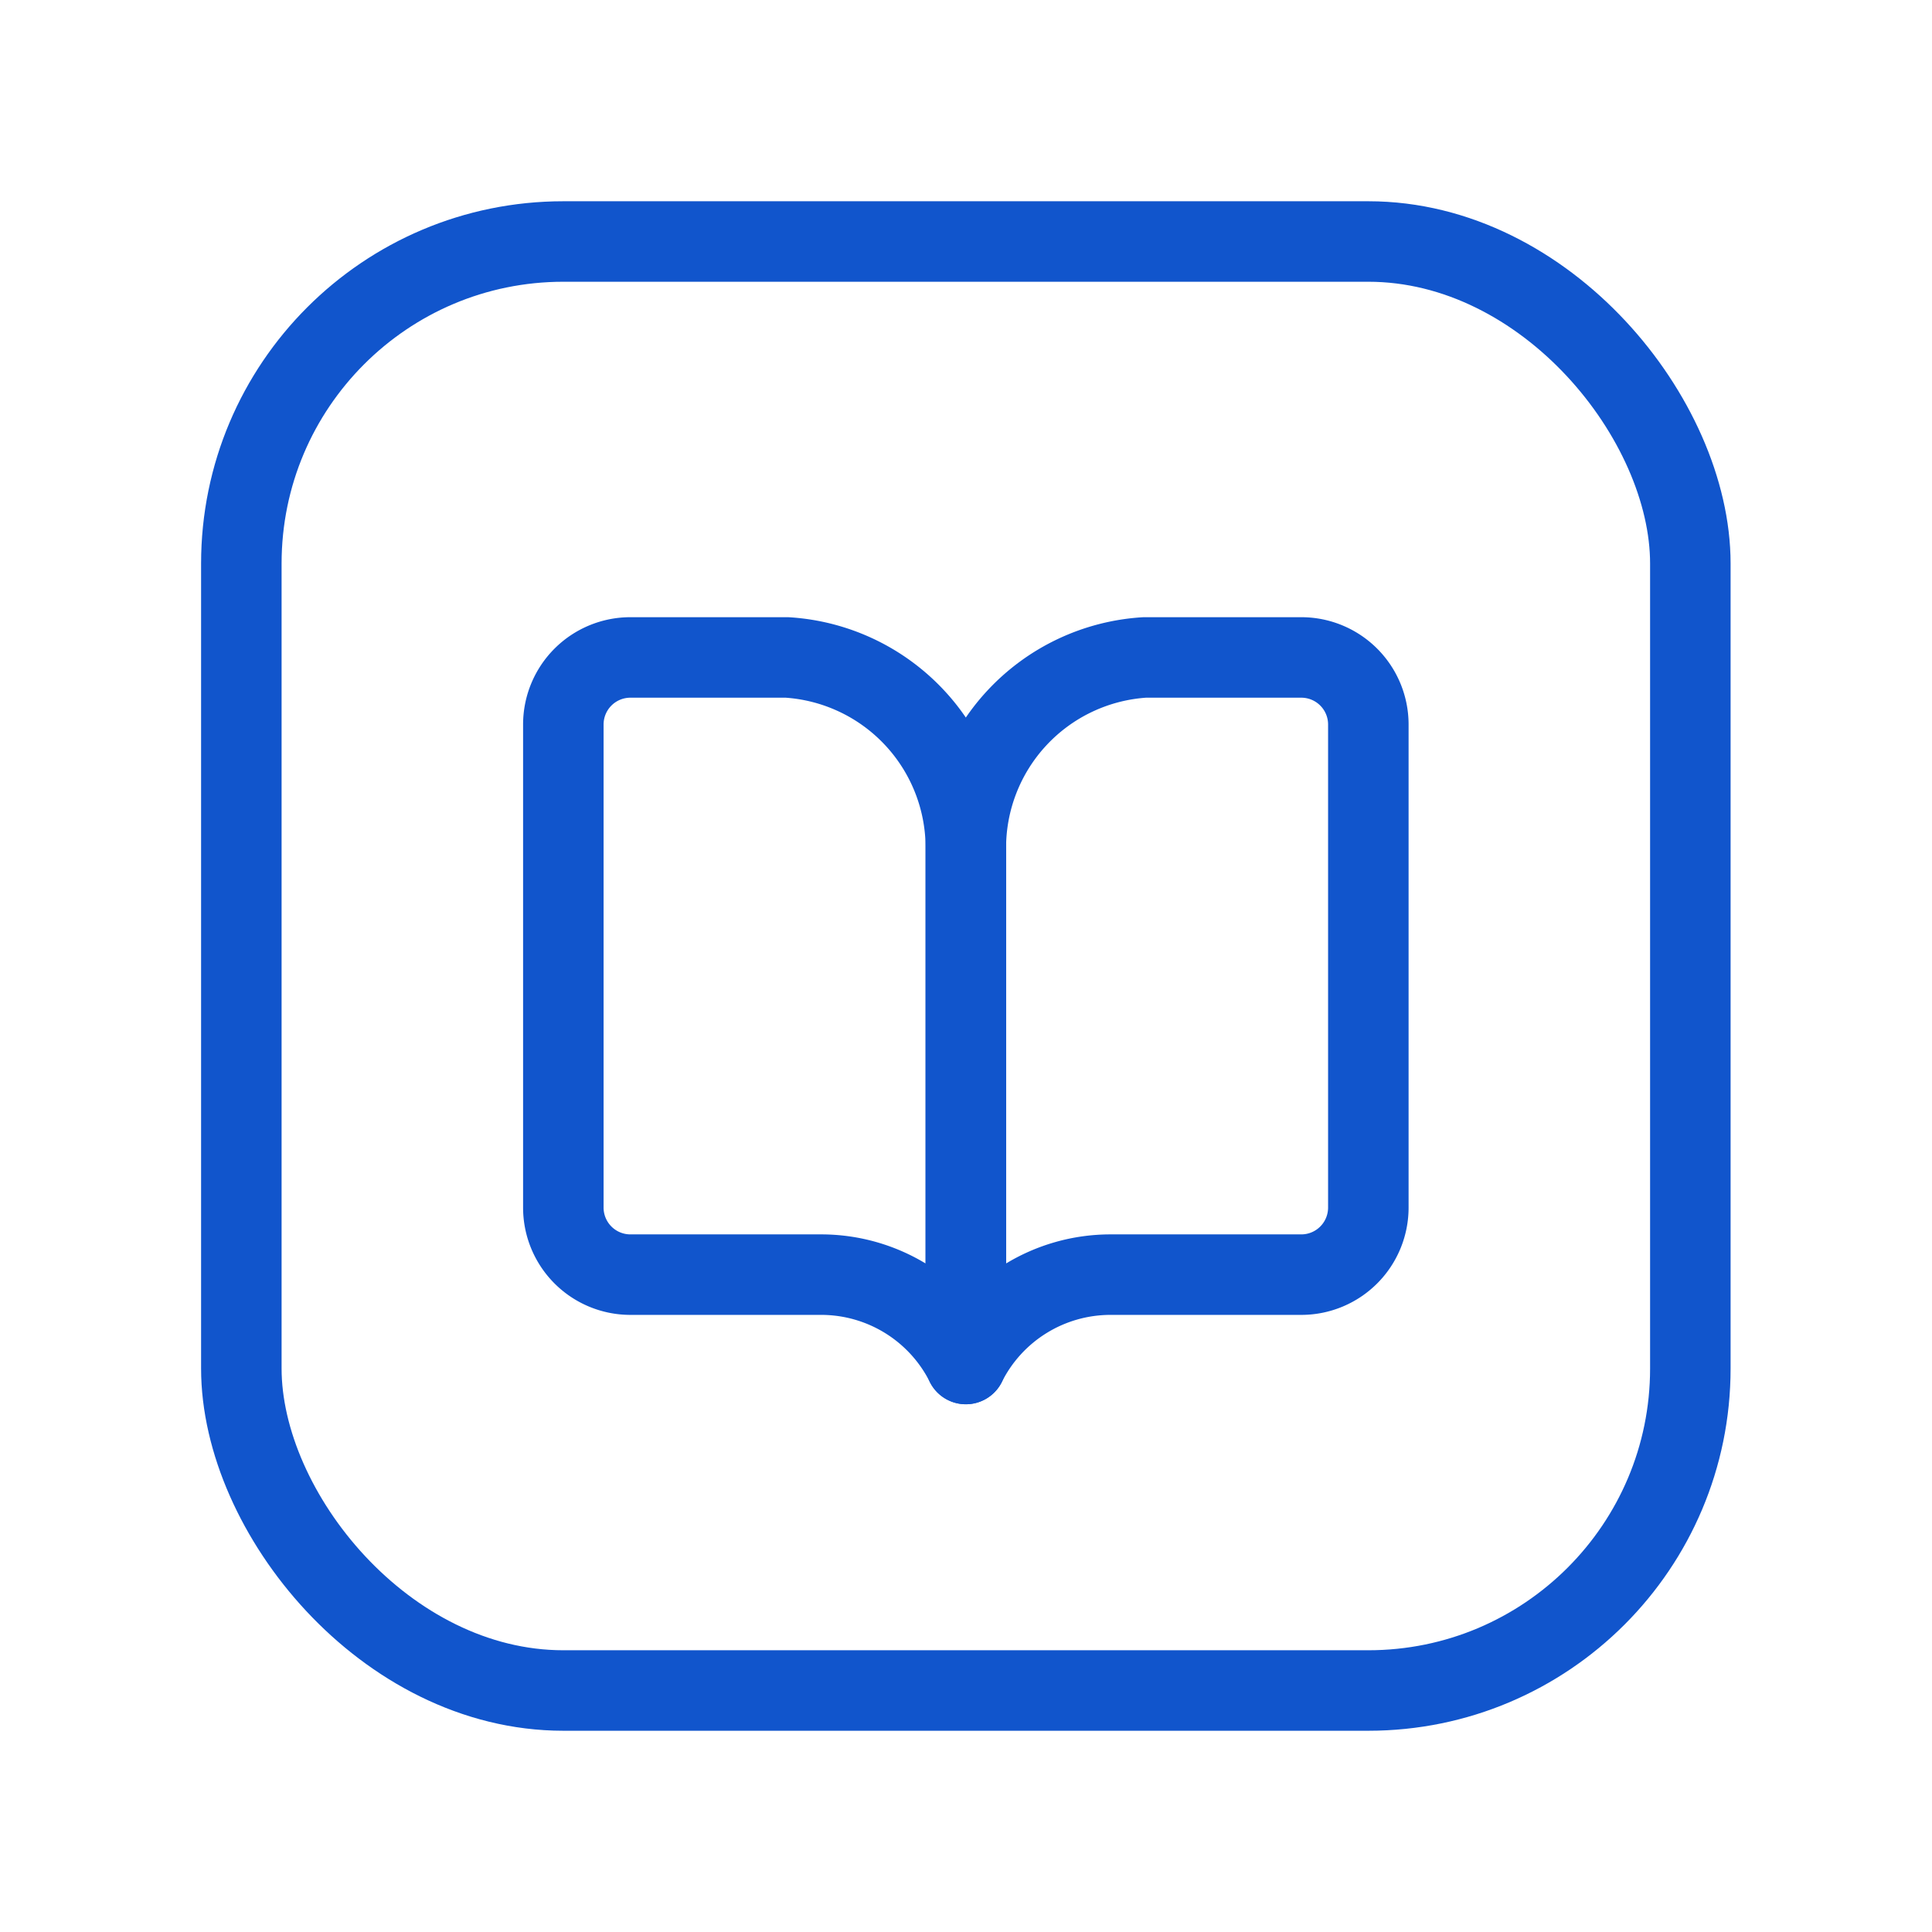
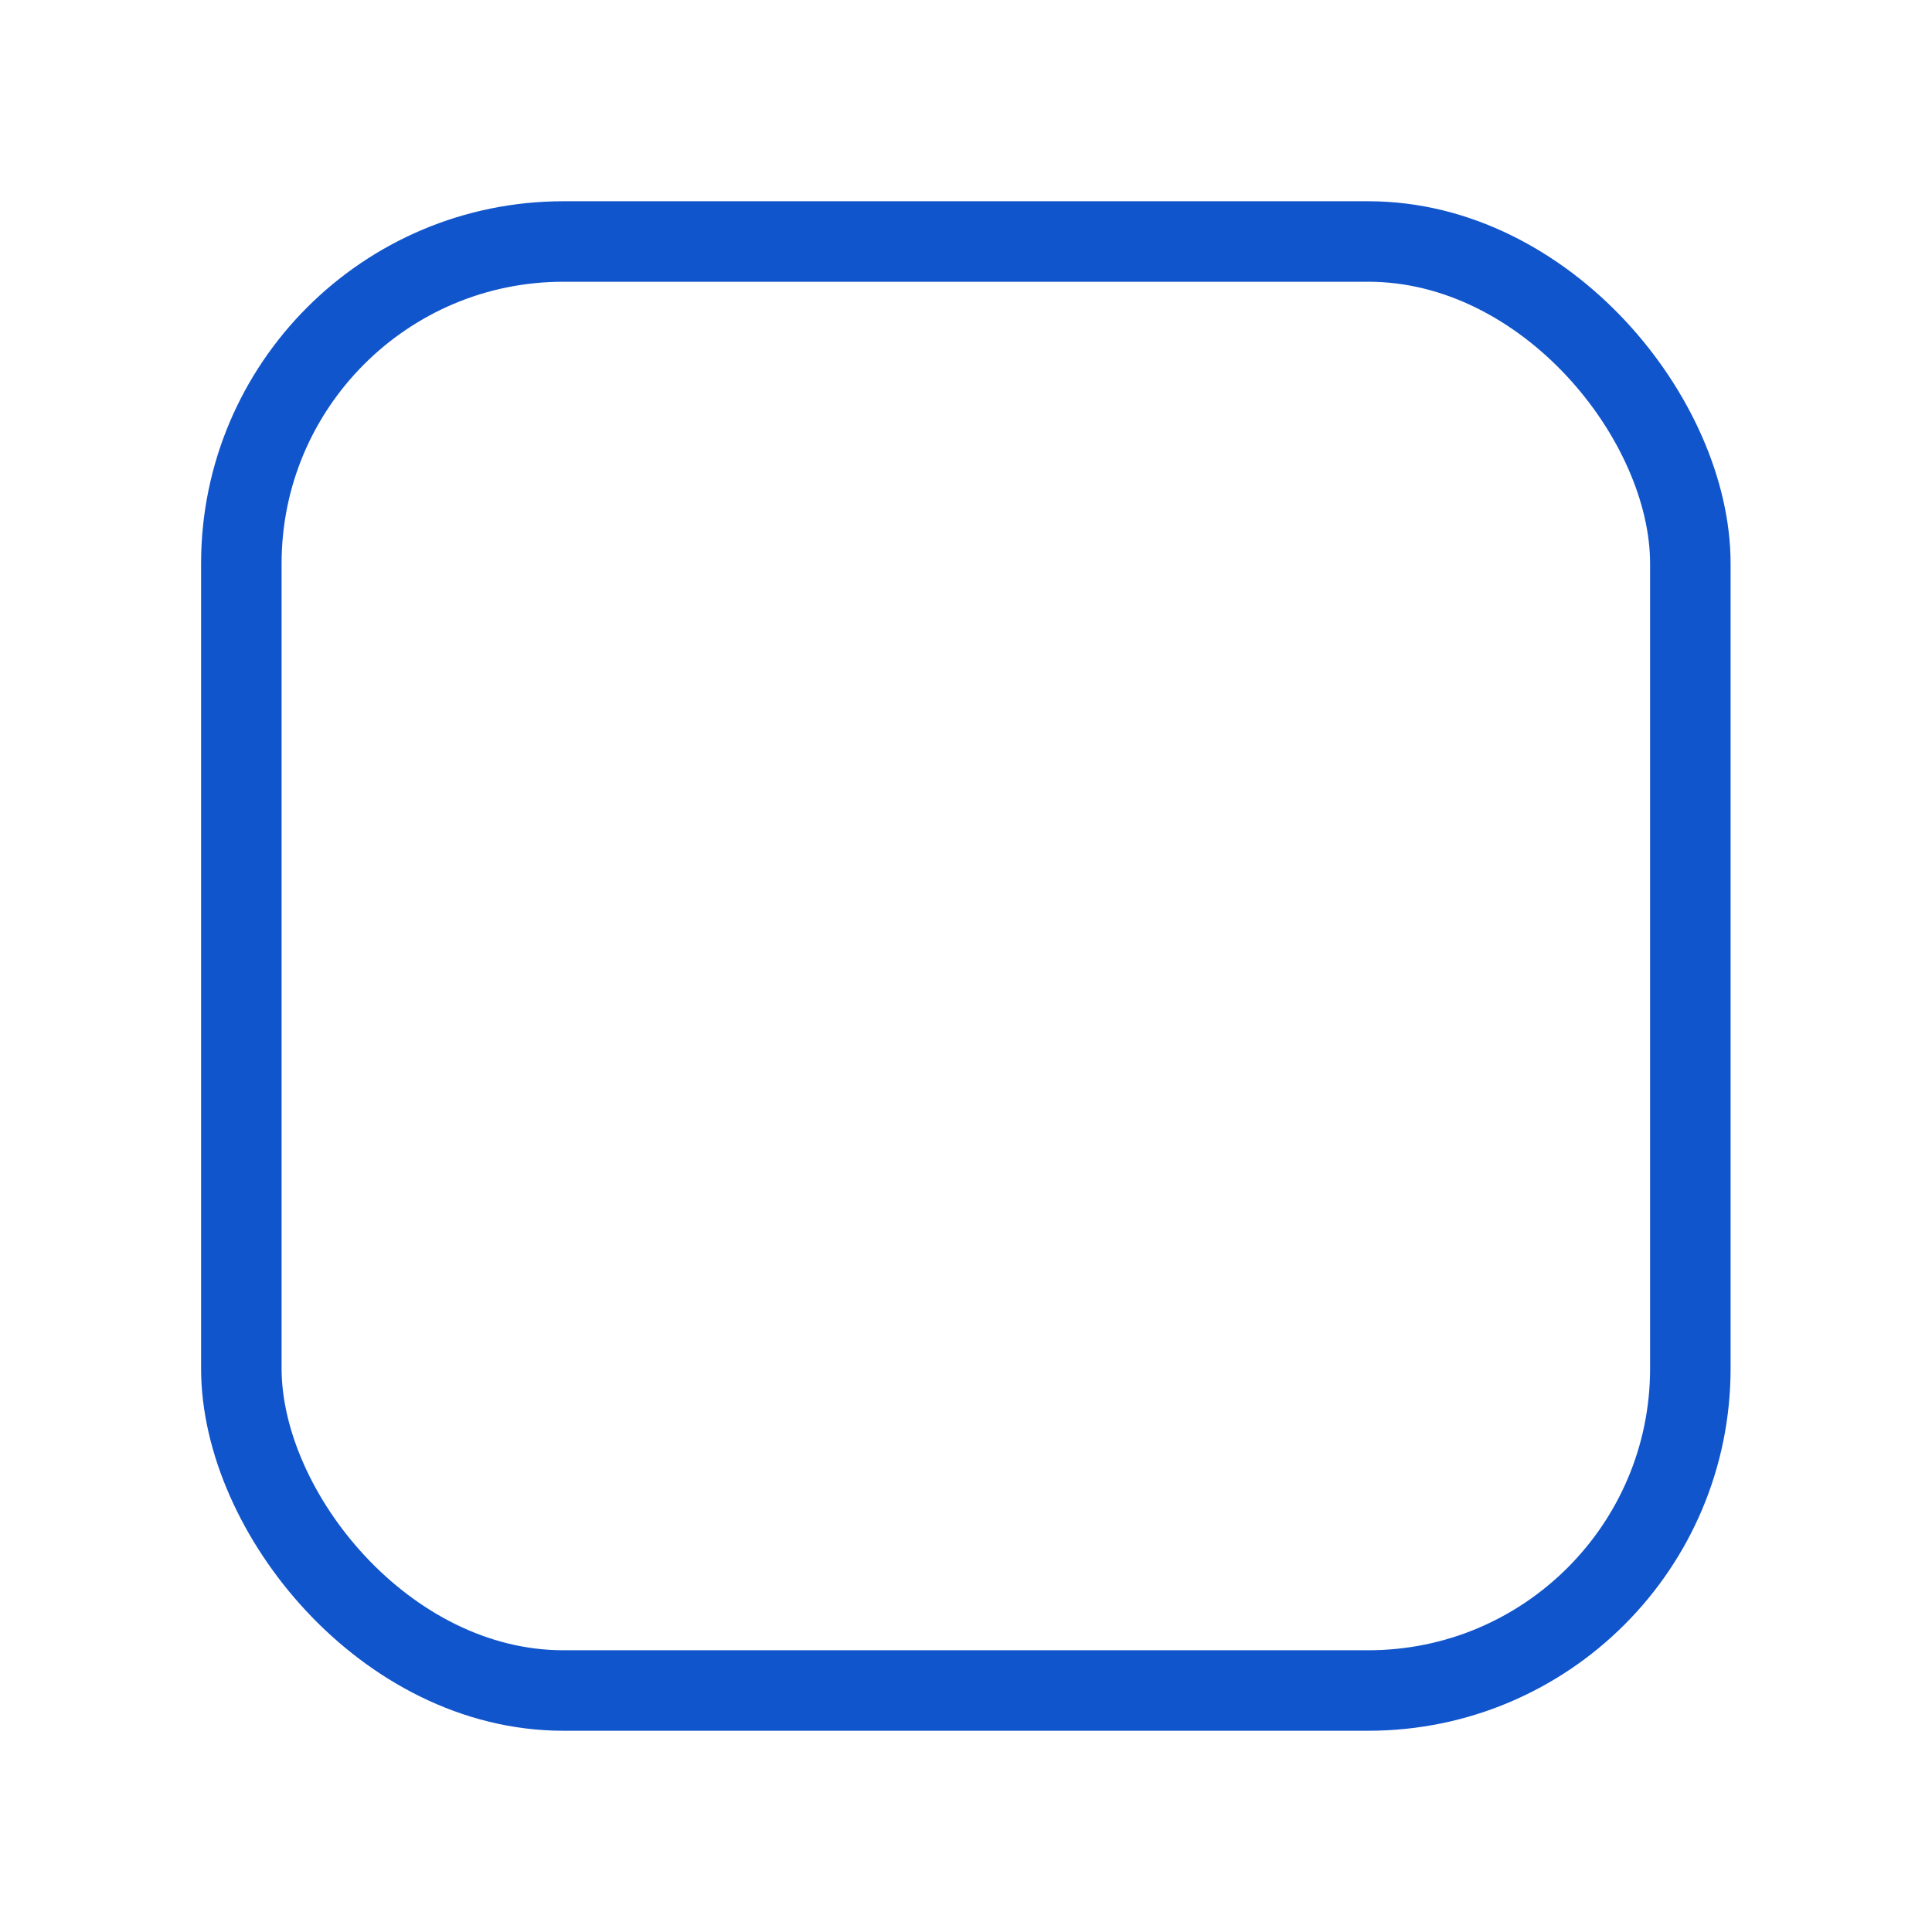
<svg xmlns="http://www.w3.org/2000/svg" width="24" height="24" viewBox="0 0 24 24">
  <g fill="none" fill-rule="evenodd">
-     <path stroke="#15C" stroke-linecap="round" stroke-linejoin="round" d="M11.998 16.944h0a2.01 2.01 0 00-1.798-1.11H7.831A.833.833 0 016.998 15V9a.833.833 0 01.833-.833h1.945a2.37 2.37 0 012.222 2.389v6.388z" />
-     <path stroke="#15C" stroke-linecap="round" stroke-linejoin="round" d="M11.998 16.944h0a2.01 2.01 0 011.798-1.11h2.369a.833.833 0 00.833-.834V9a.833.833 0 00-.833-.833H14.22a2.37 2.37 0 00-2.222 2.389v6.388z" />
    <rect width="18" height="18" x="2.998" y="3" stroke="#15C" stroke-linecap="round" stroke-linejoin="round" rx="4" />
    <path d="M-.002 0h24v24h-24z" />
  </g>
</svg>